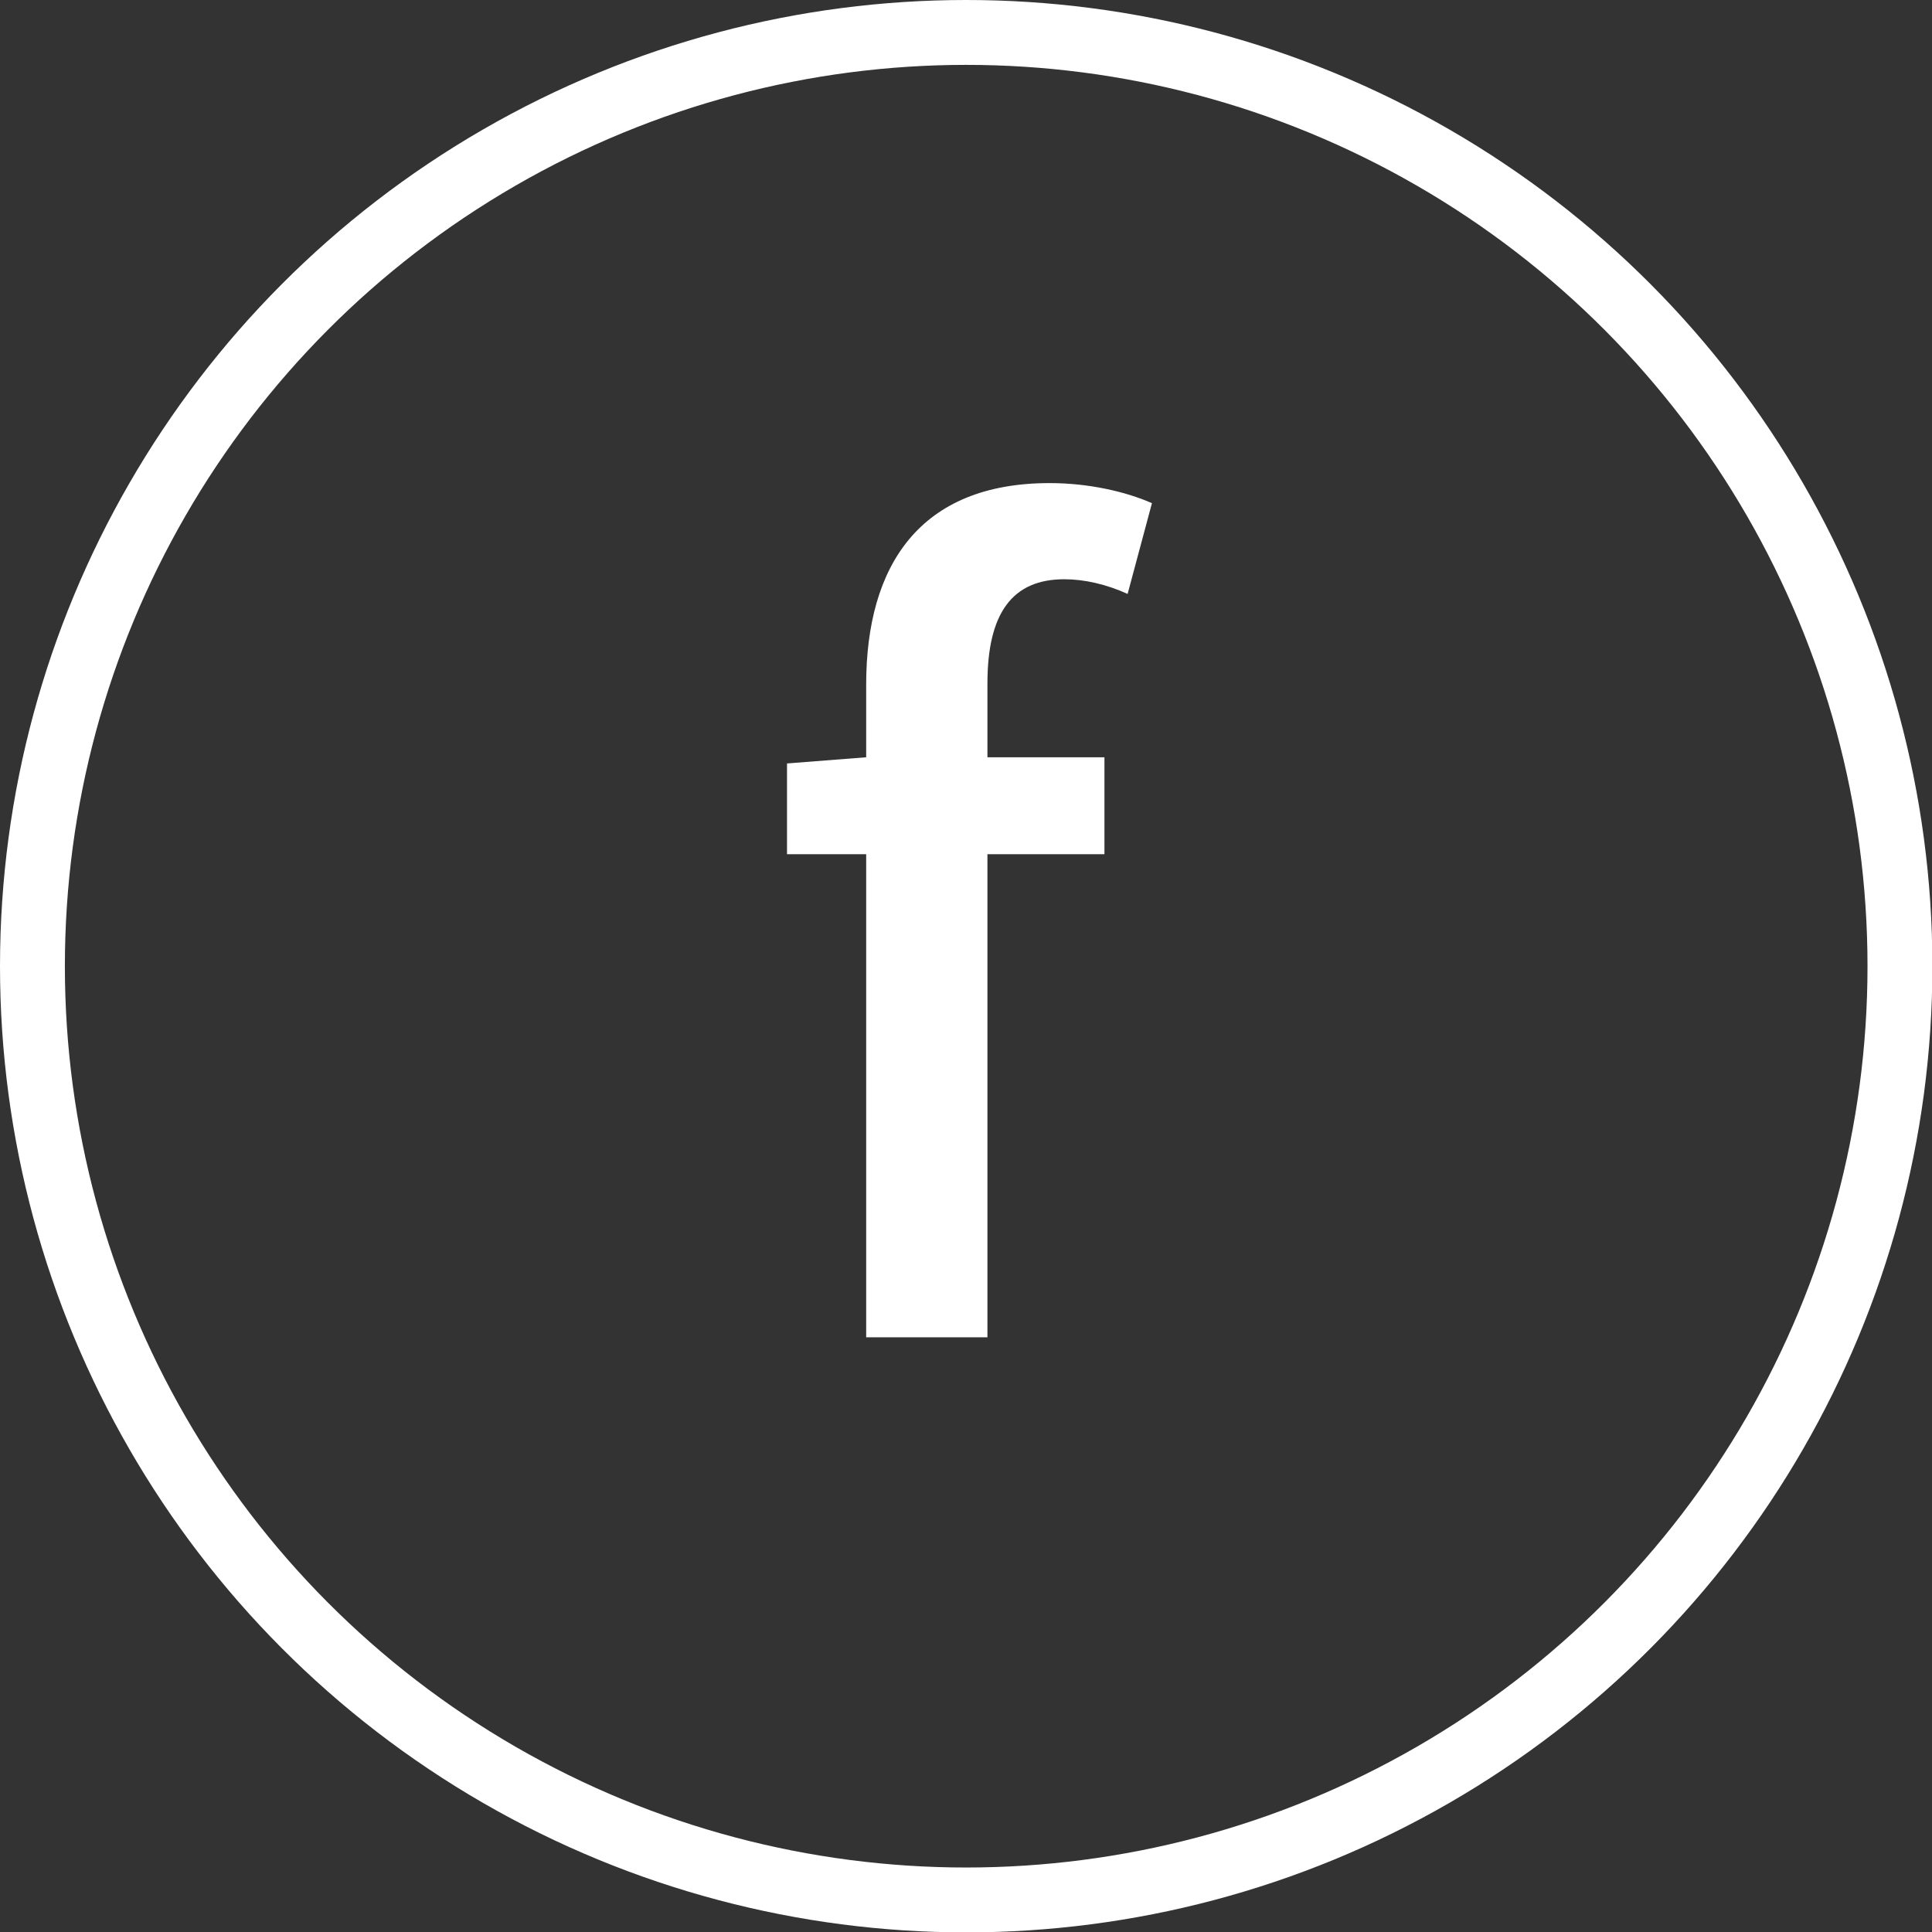
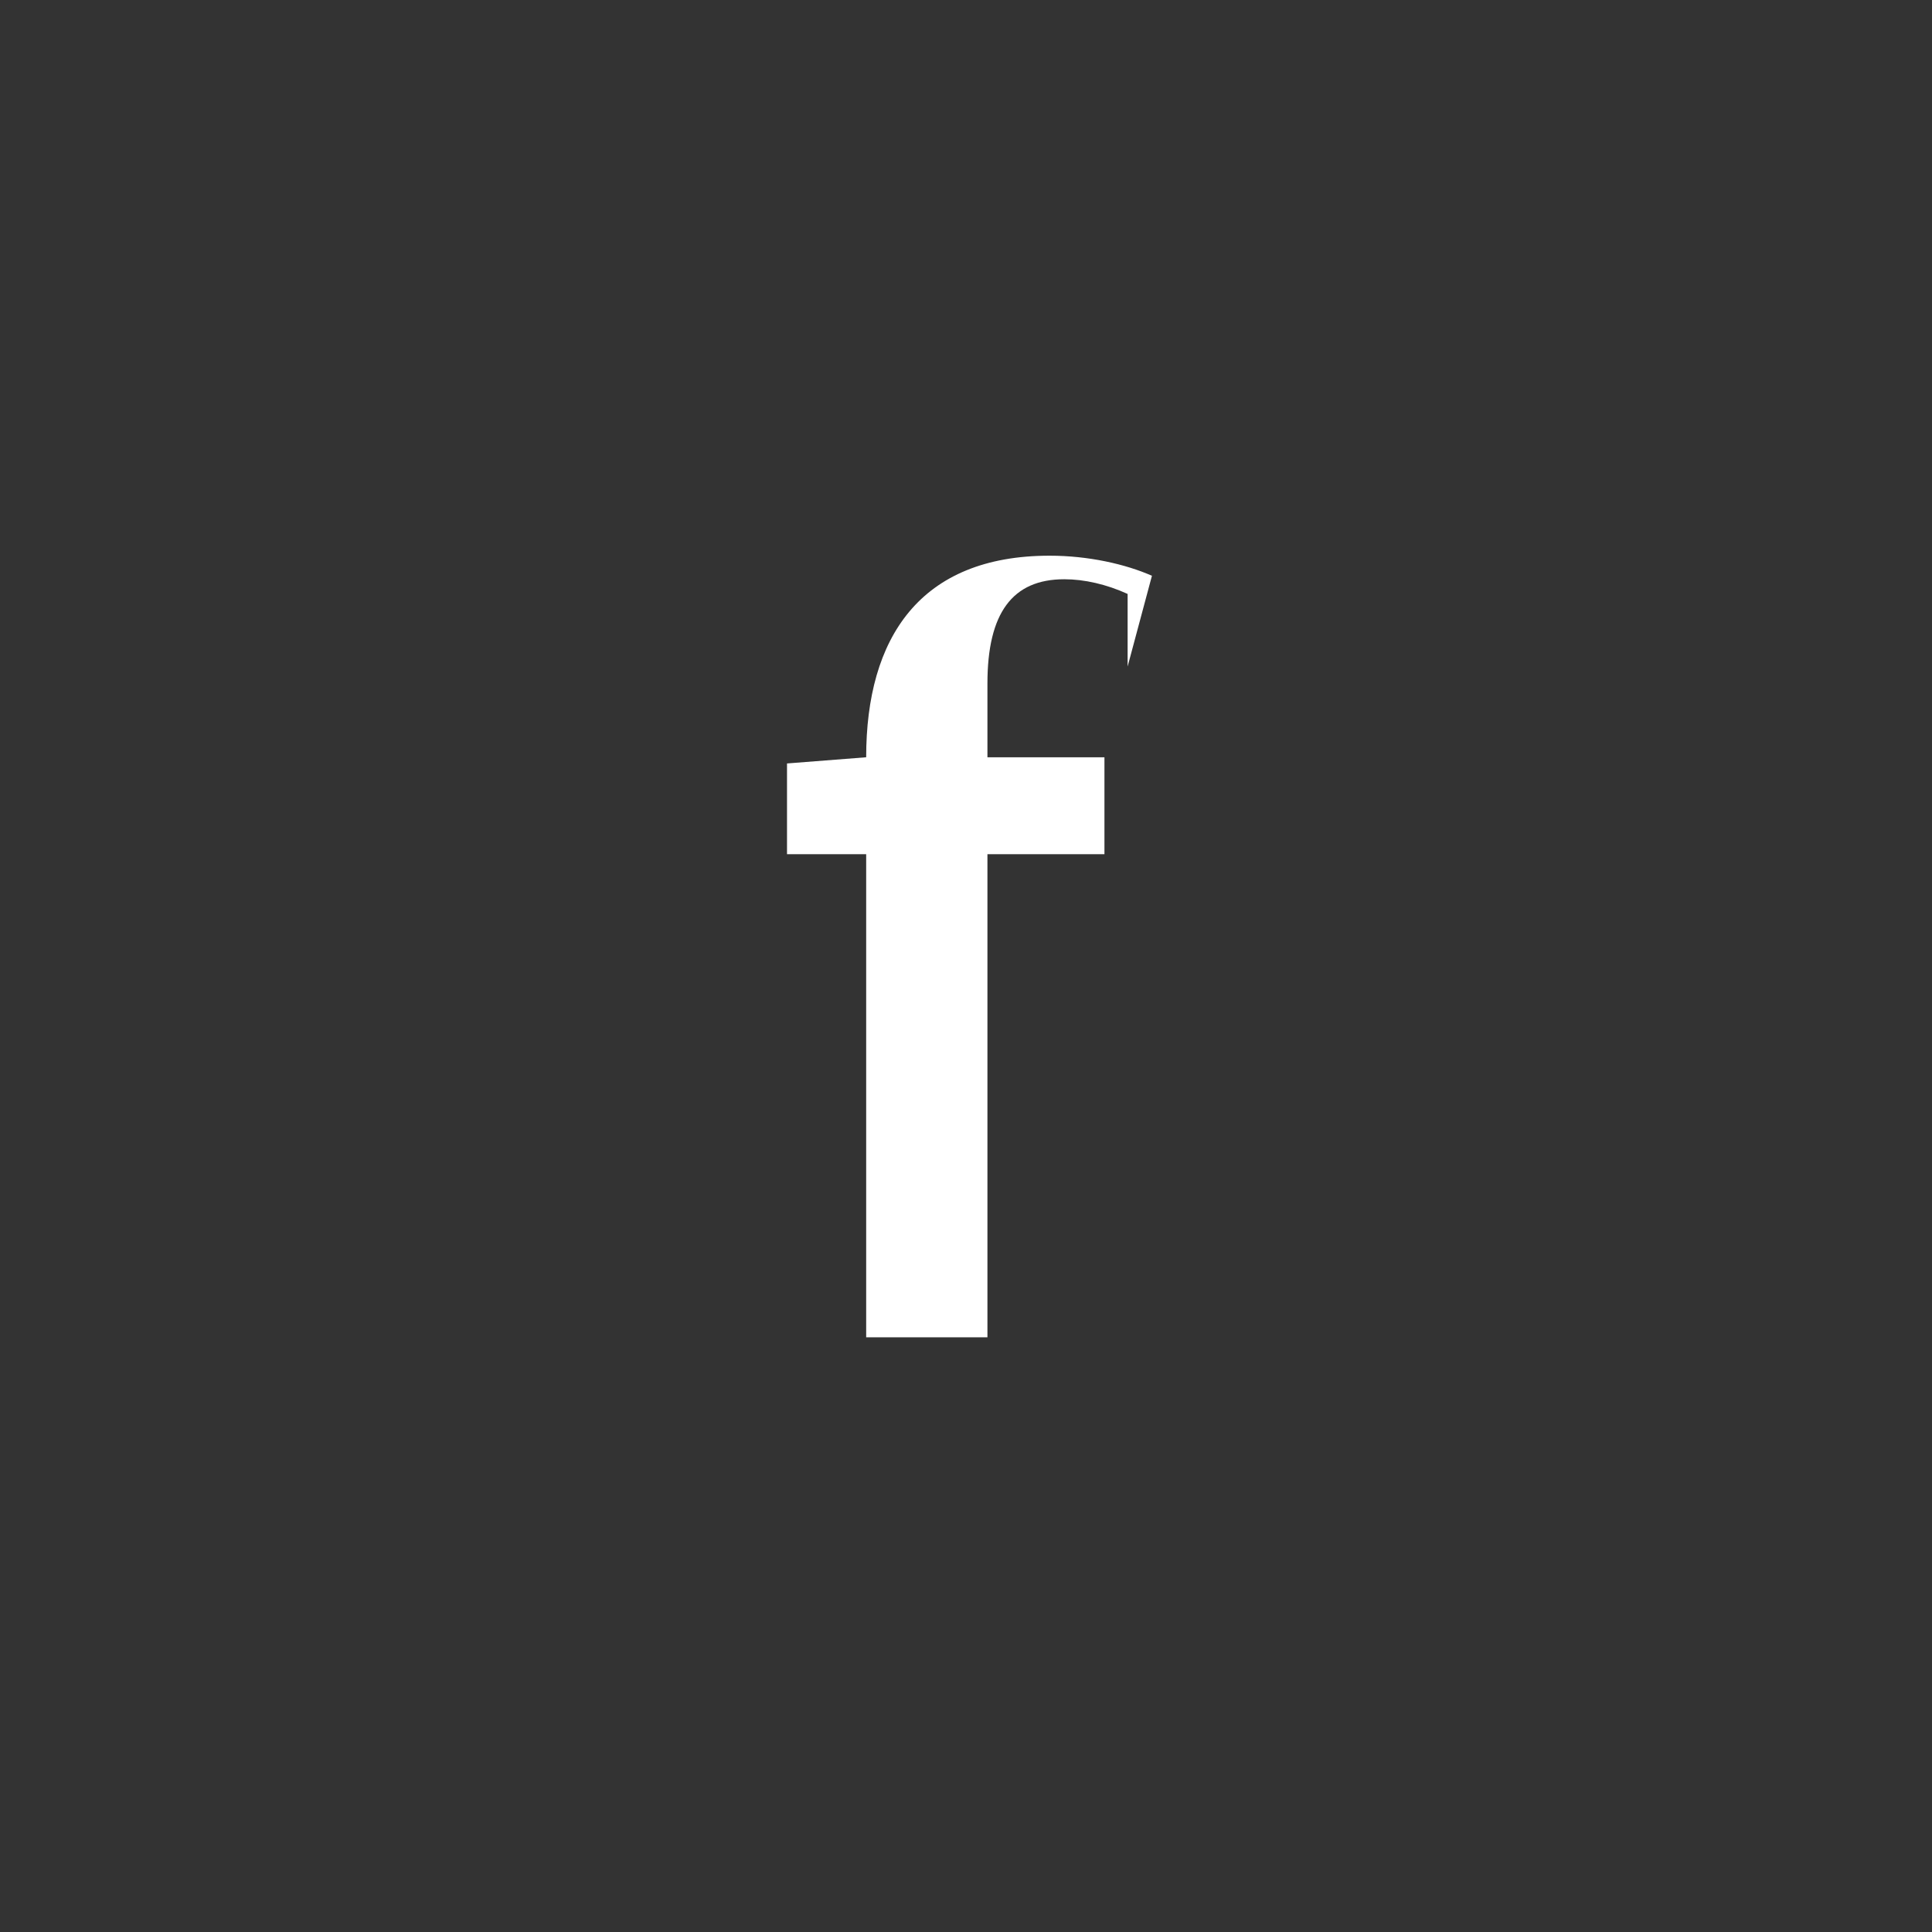
<svg xmlns="http://www.w3.org/2000/svg" id="_レイヤー_2" viewBox="0 0 50.03 50.03">
  <rect x="0" y="0" width="50.03" height="50.03" fill="#333333" stroke="none" />
  <defs>
    <style>.cls-1{fill:none;stroke:#fff;stroke-miterlimit:10;stroke-width:1.68px;}.cls-2{fill:#fff;stroke-width:0px;}</style>
  </defs>
  <g id="_レイヤー_1-2">
-     <circle class="cls-1" cx="25.02" cy="25.02" r="24.18" />
-     <path class="cls-2" d="m29.2,15.38c-.55-.25-1.12-.38-1.64-.38-1.34,0-1.99.87-1.99,2.7v1.91h3.03v2.51h-3.03v12.51h-3.14v-12.51h-2.05v-2.35l2.05-.16v-1.88c0-3.09,1.39-5.22,4.75-5.22,1.01,0,1.97.22,2.65.52l-.63,2.35Z" />
+     <path class="cls-2" d="m29.2,15.38c-.55-.25-1.12-.38-1.64-.38-1.34,0-1.99.87-1.99,2.7v1.91h3.03v2.51h-3.03v12.51h-3.14v-12.51h-2.05v-2.35l2.05-.16c0-3.09,1.39-5.22,4.75-5.22,1.01,0,1.97.22,2.65.52l-.63,2.35Z" />
  </g>
</svg>